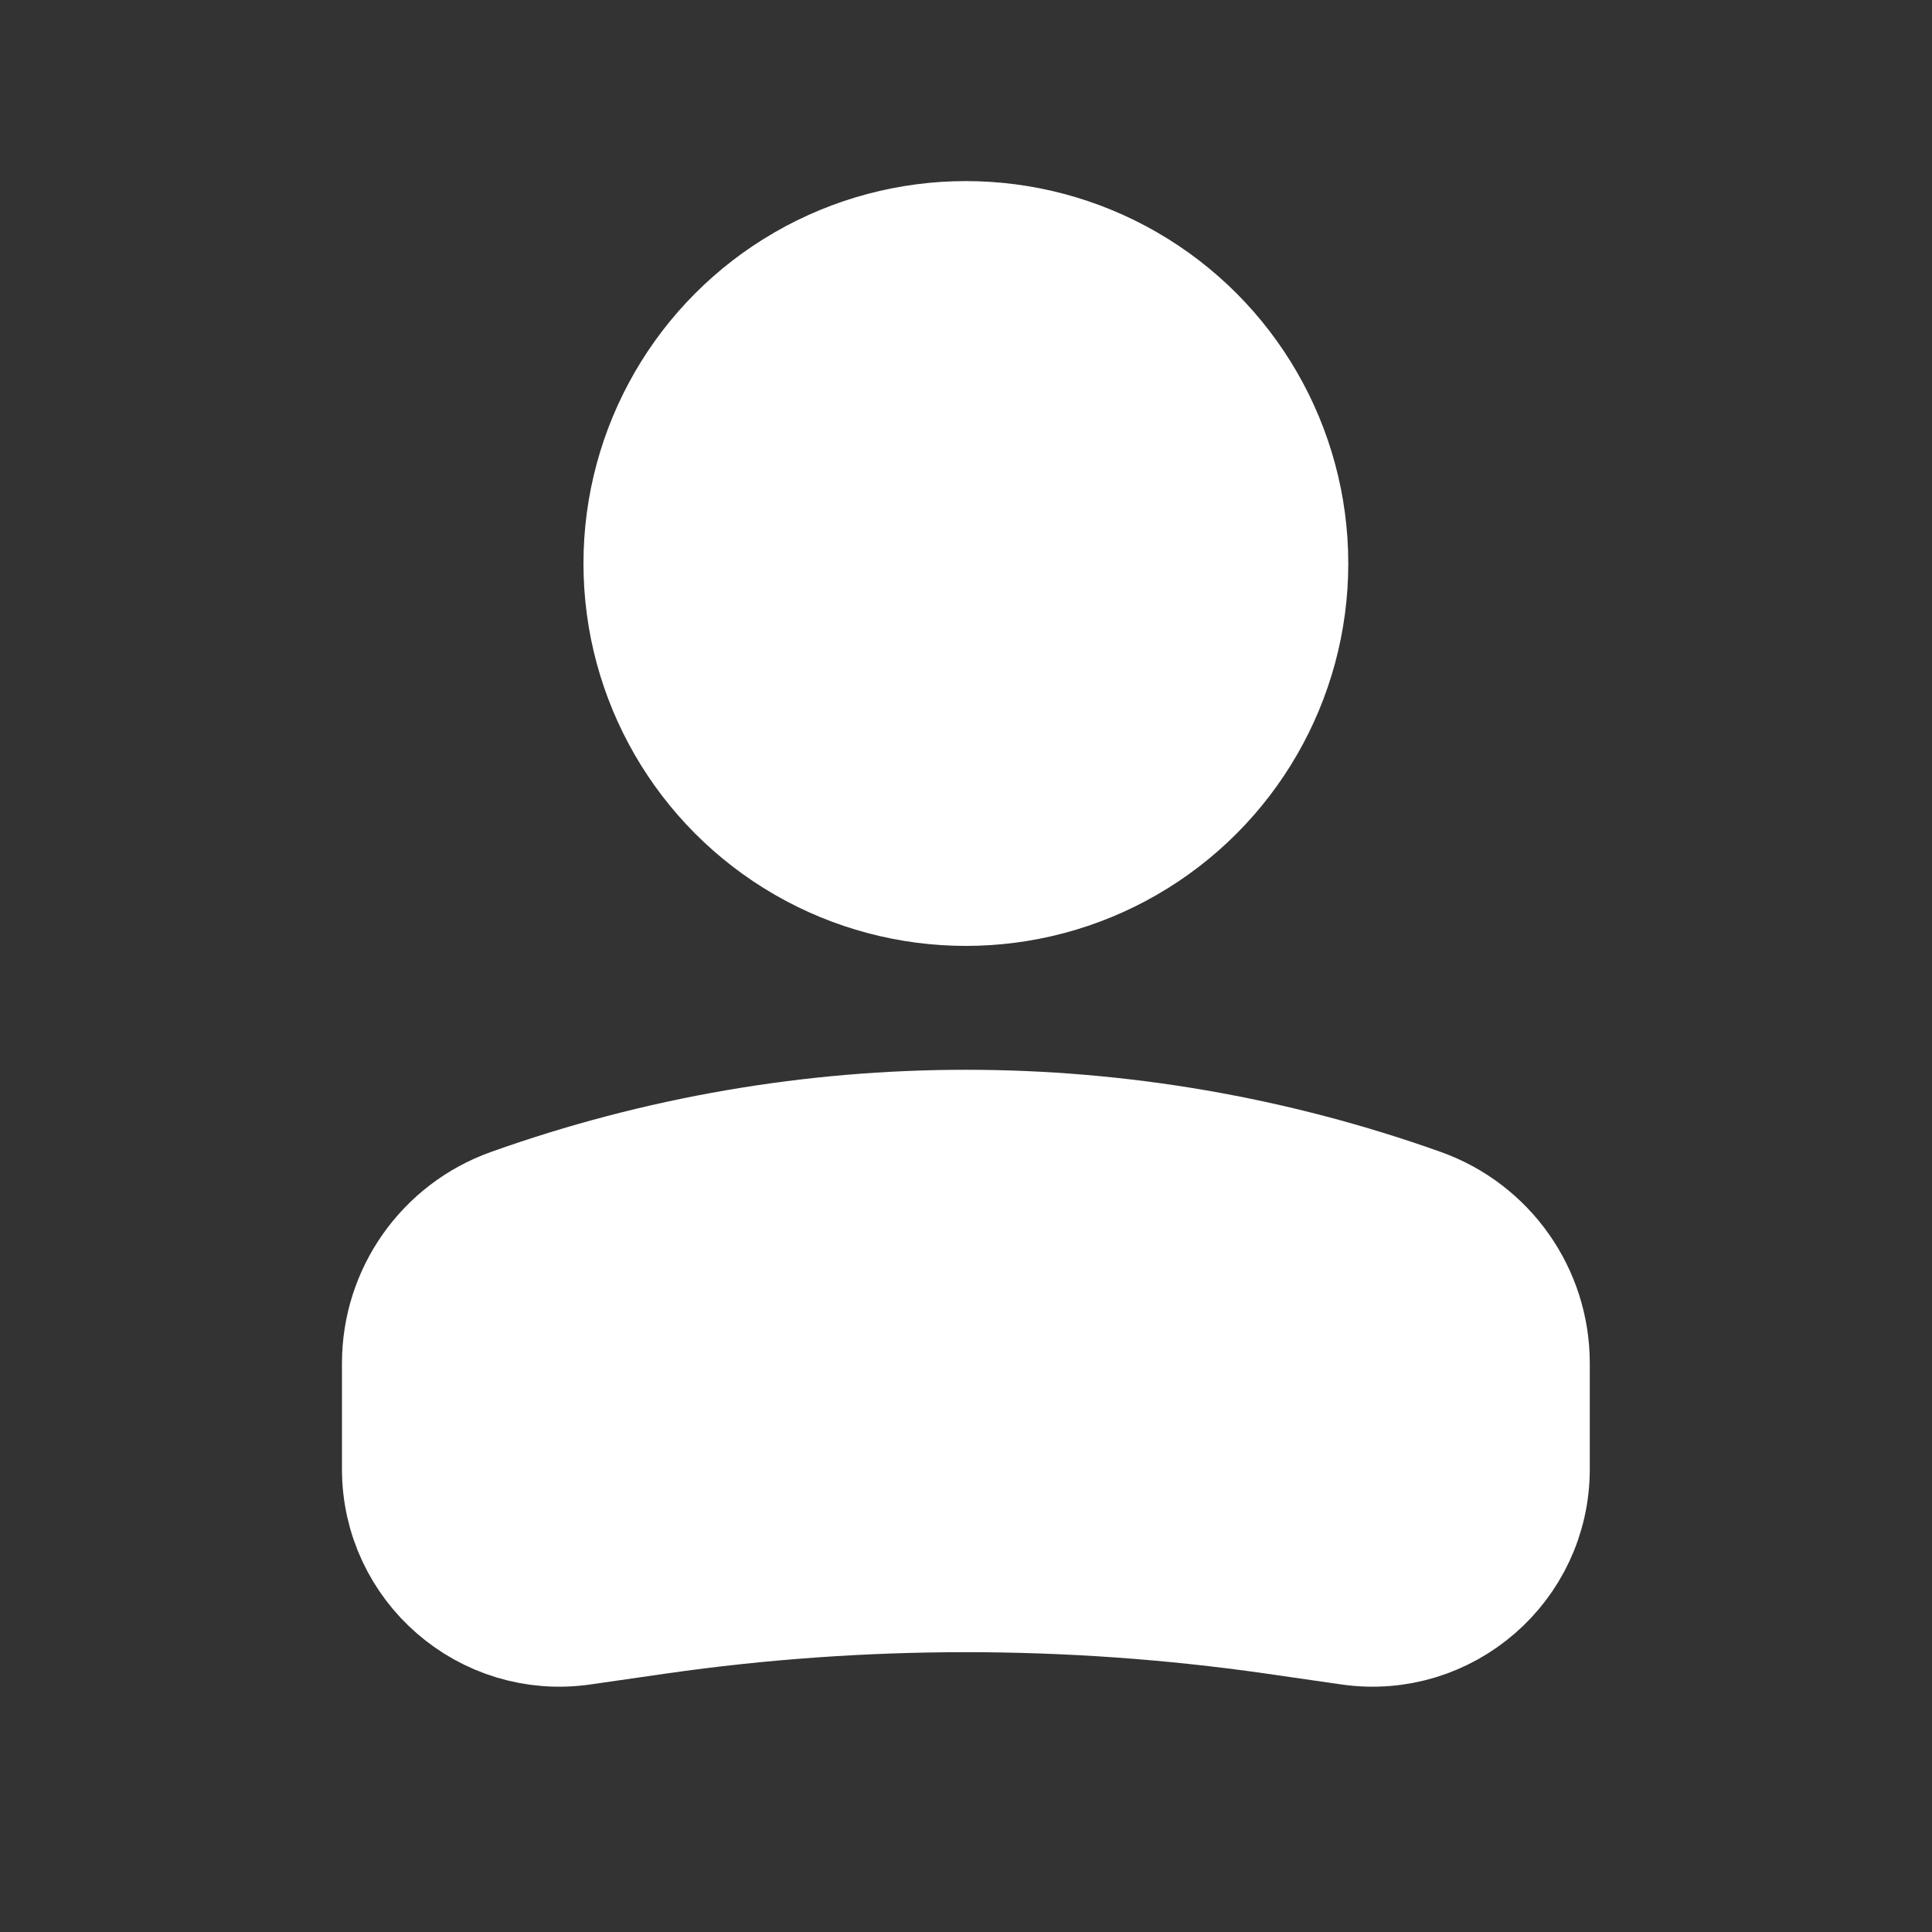
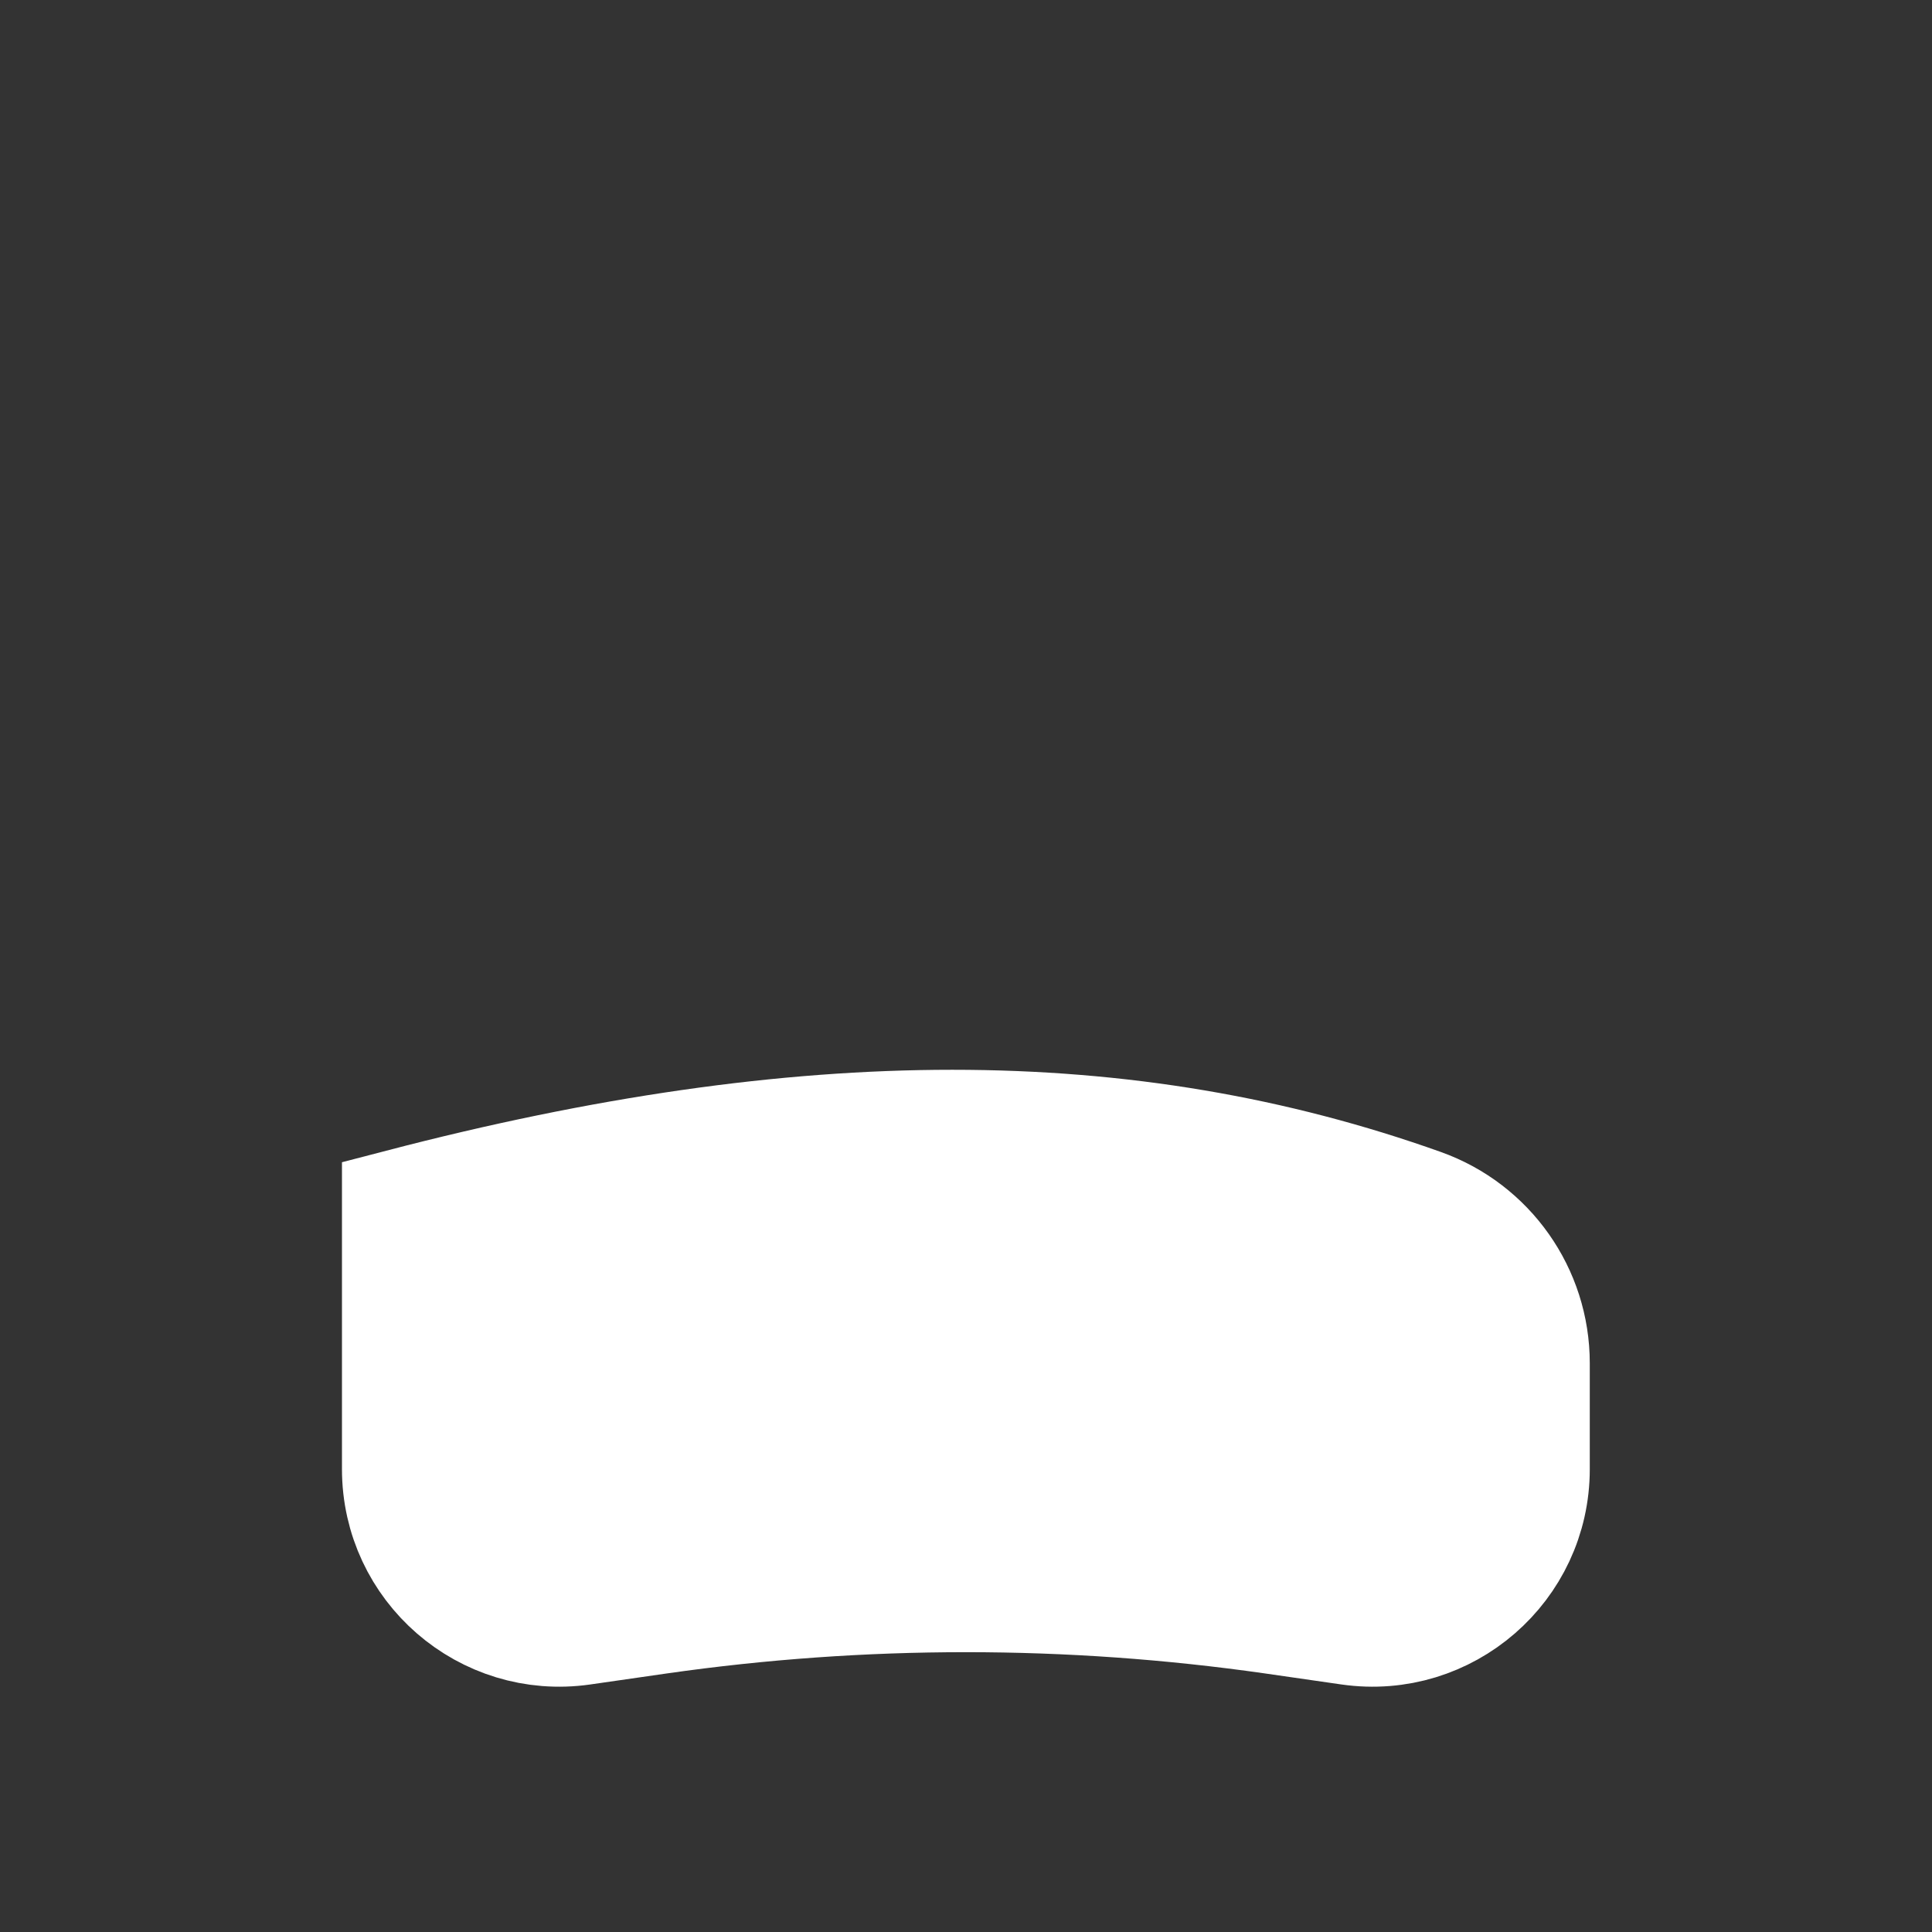
<svg xmlns="http://www.w3.org/2000/svg" width="15" height="15" viewBox="0 0 15 15" fill="none">
  <rect x="0" y="0" width="15" height="15" fill="#333333" stroke="none" />
-   <circle r="2.5" transform="matrix(-1 0 0 1 7.499 4.375)" fill="white" stroke="white" stroke-width="0.938" />
-   <path d="M3.124 10.584C3.124 10.046 3.462 9.567 3.968 9.386V9.386C6.252 8.571 8.746 8.571 11.03 9.386V9.386C11.536 9.567 11.874 10.046 11.874 10.584V11.406C11.874 12.149 11.217 12.719 10.482 12.614L9.886 12.528C8.303 12.302 6.695 12.302 5.113 12.528L4.516 12.614C3.781 12.719 3.124 12.149 3.124 11.406V10.584Z" fill="white" stroke="white" stroke-width="0.938" />
+   <path d="M3.124 10.584V9.386C6.252 8.571 8.746 8.571 11.03 9.386V9.386C11.536 9.567 11.874 10.046 11.874 10.584V11.406C11.874 12.149 11.217 12.719 10.482 12.614L9.886 12.528C8.303 12.302 6.695 12.302 5.113 12.528L4.516 12.614C3.781 12.719 3.124 12.149 3.124 11.406V10.584Z" fill="white" stroke="white" stroke-width="0.938" />
</svg>